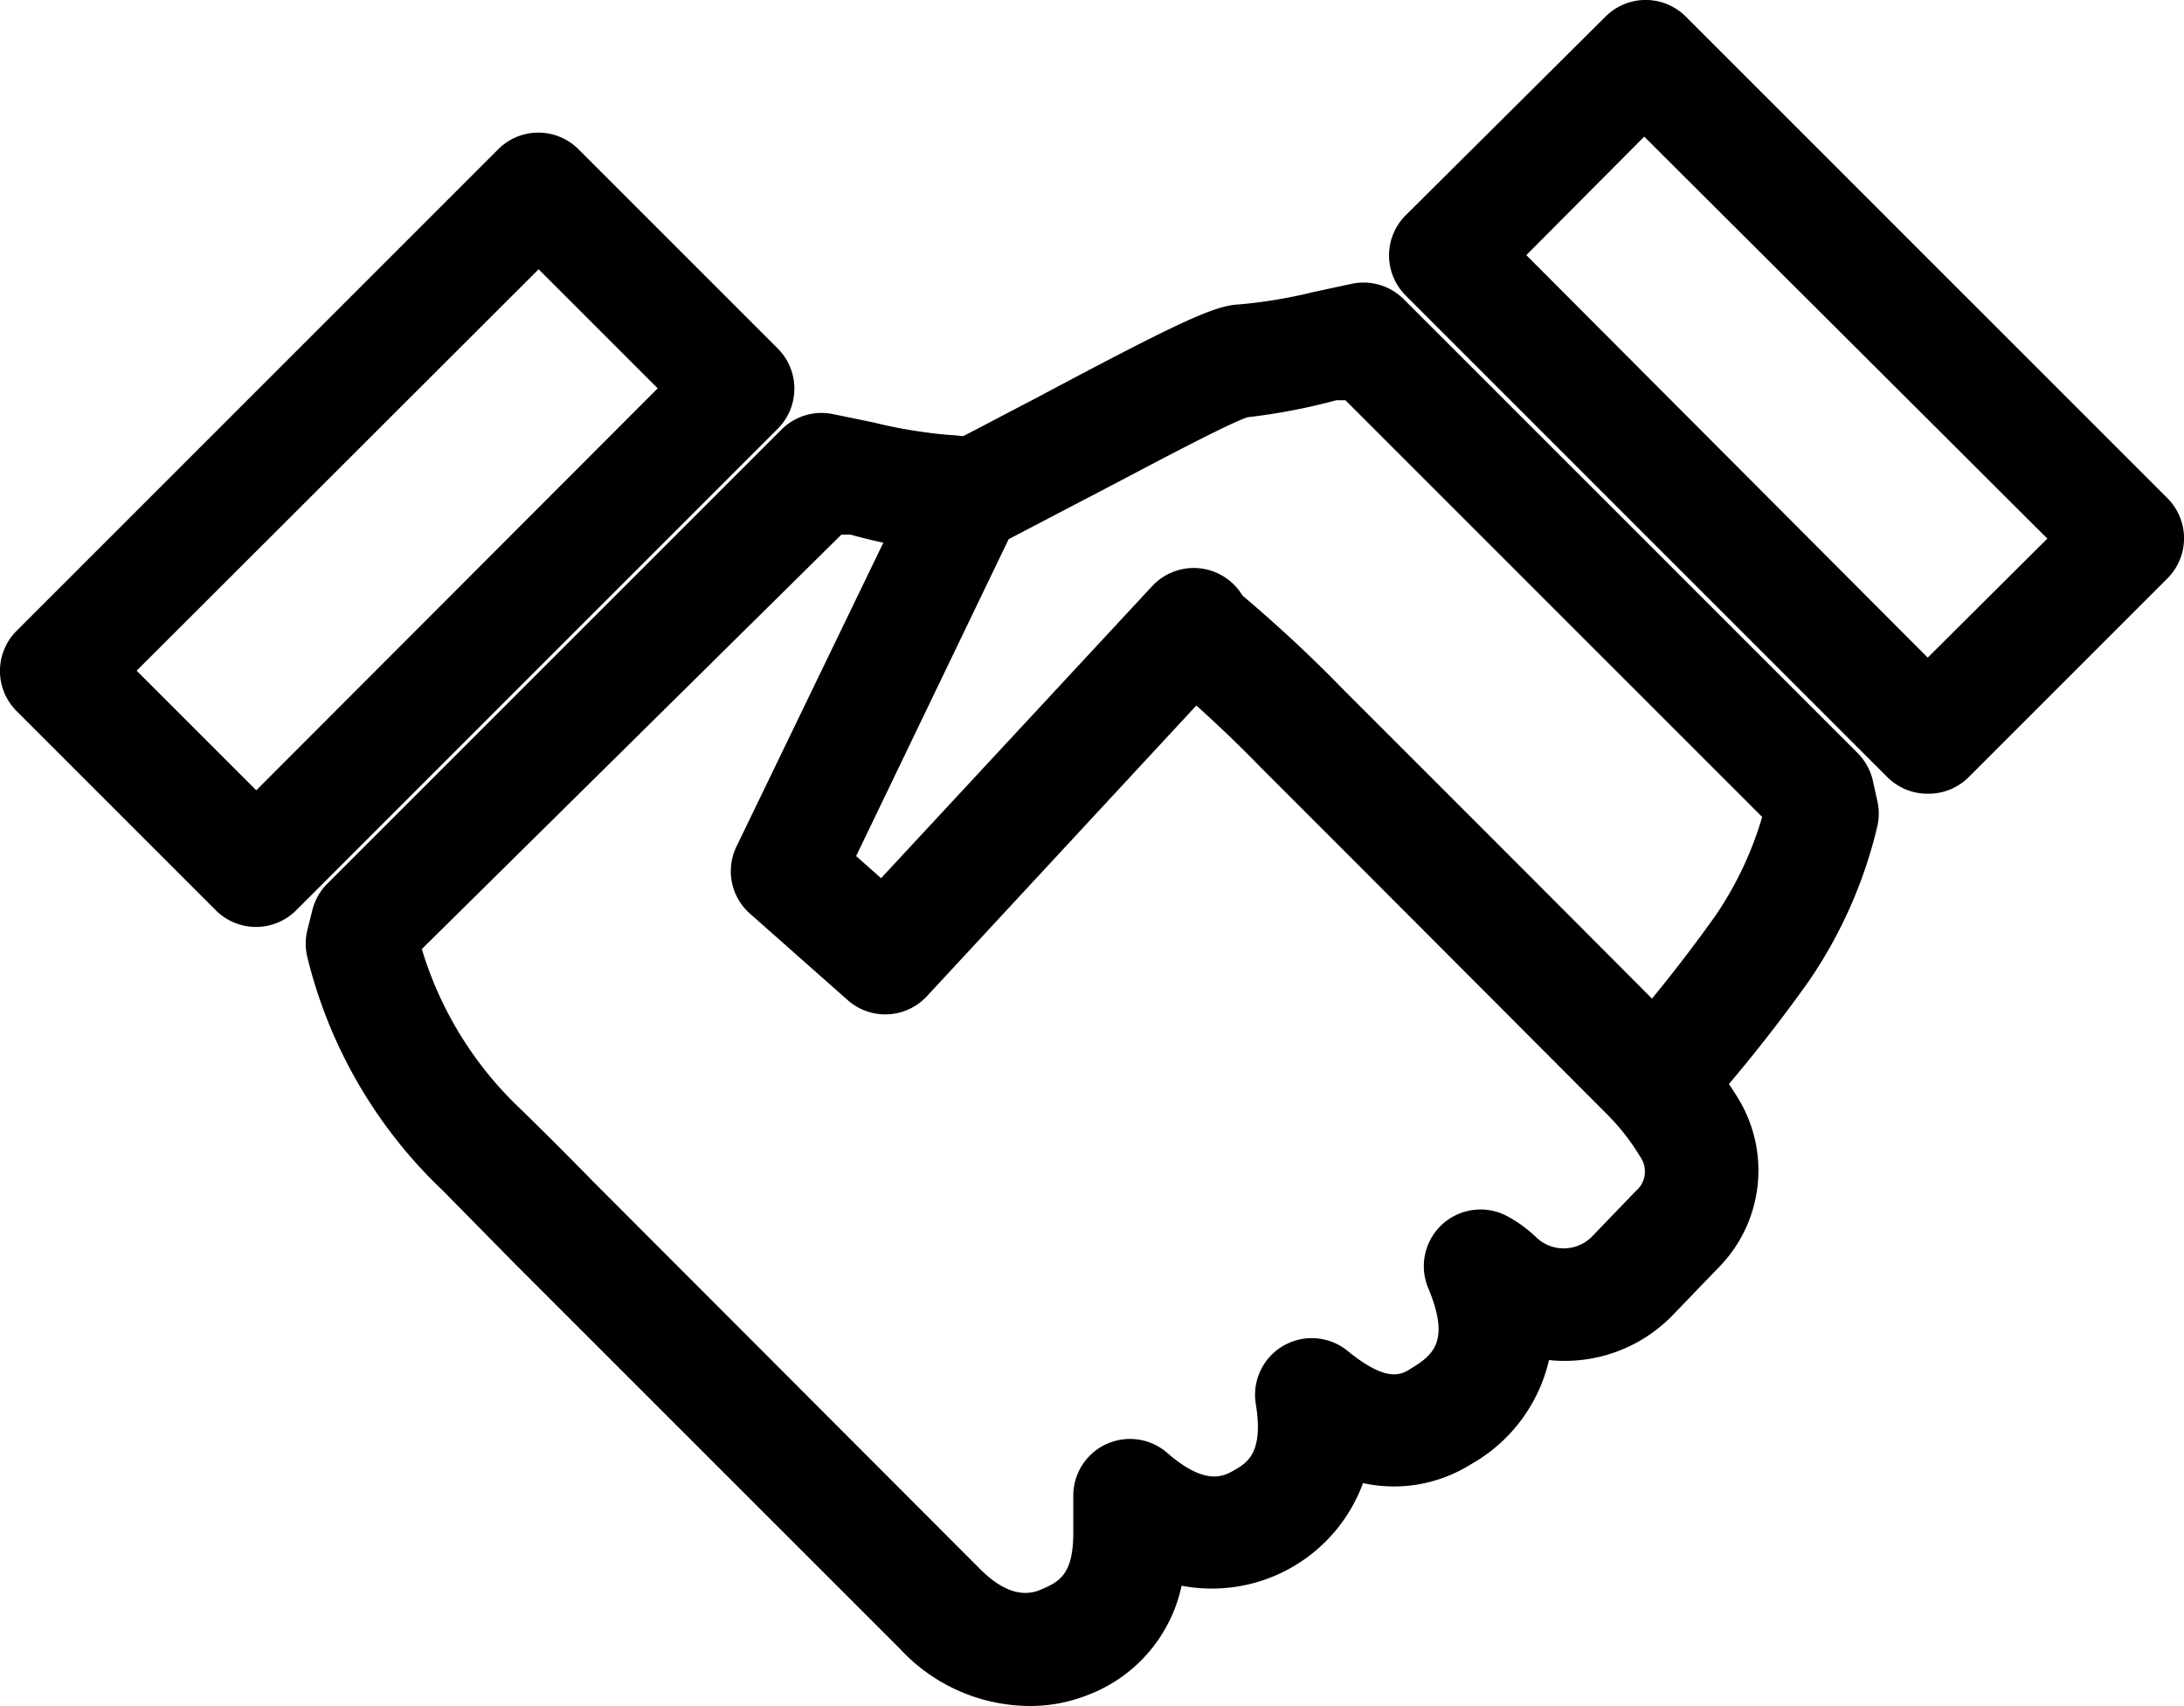
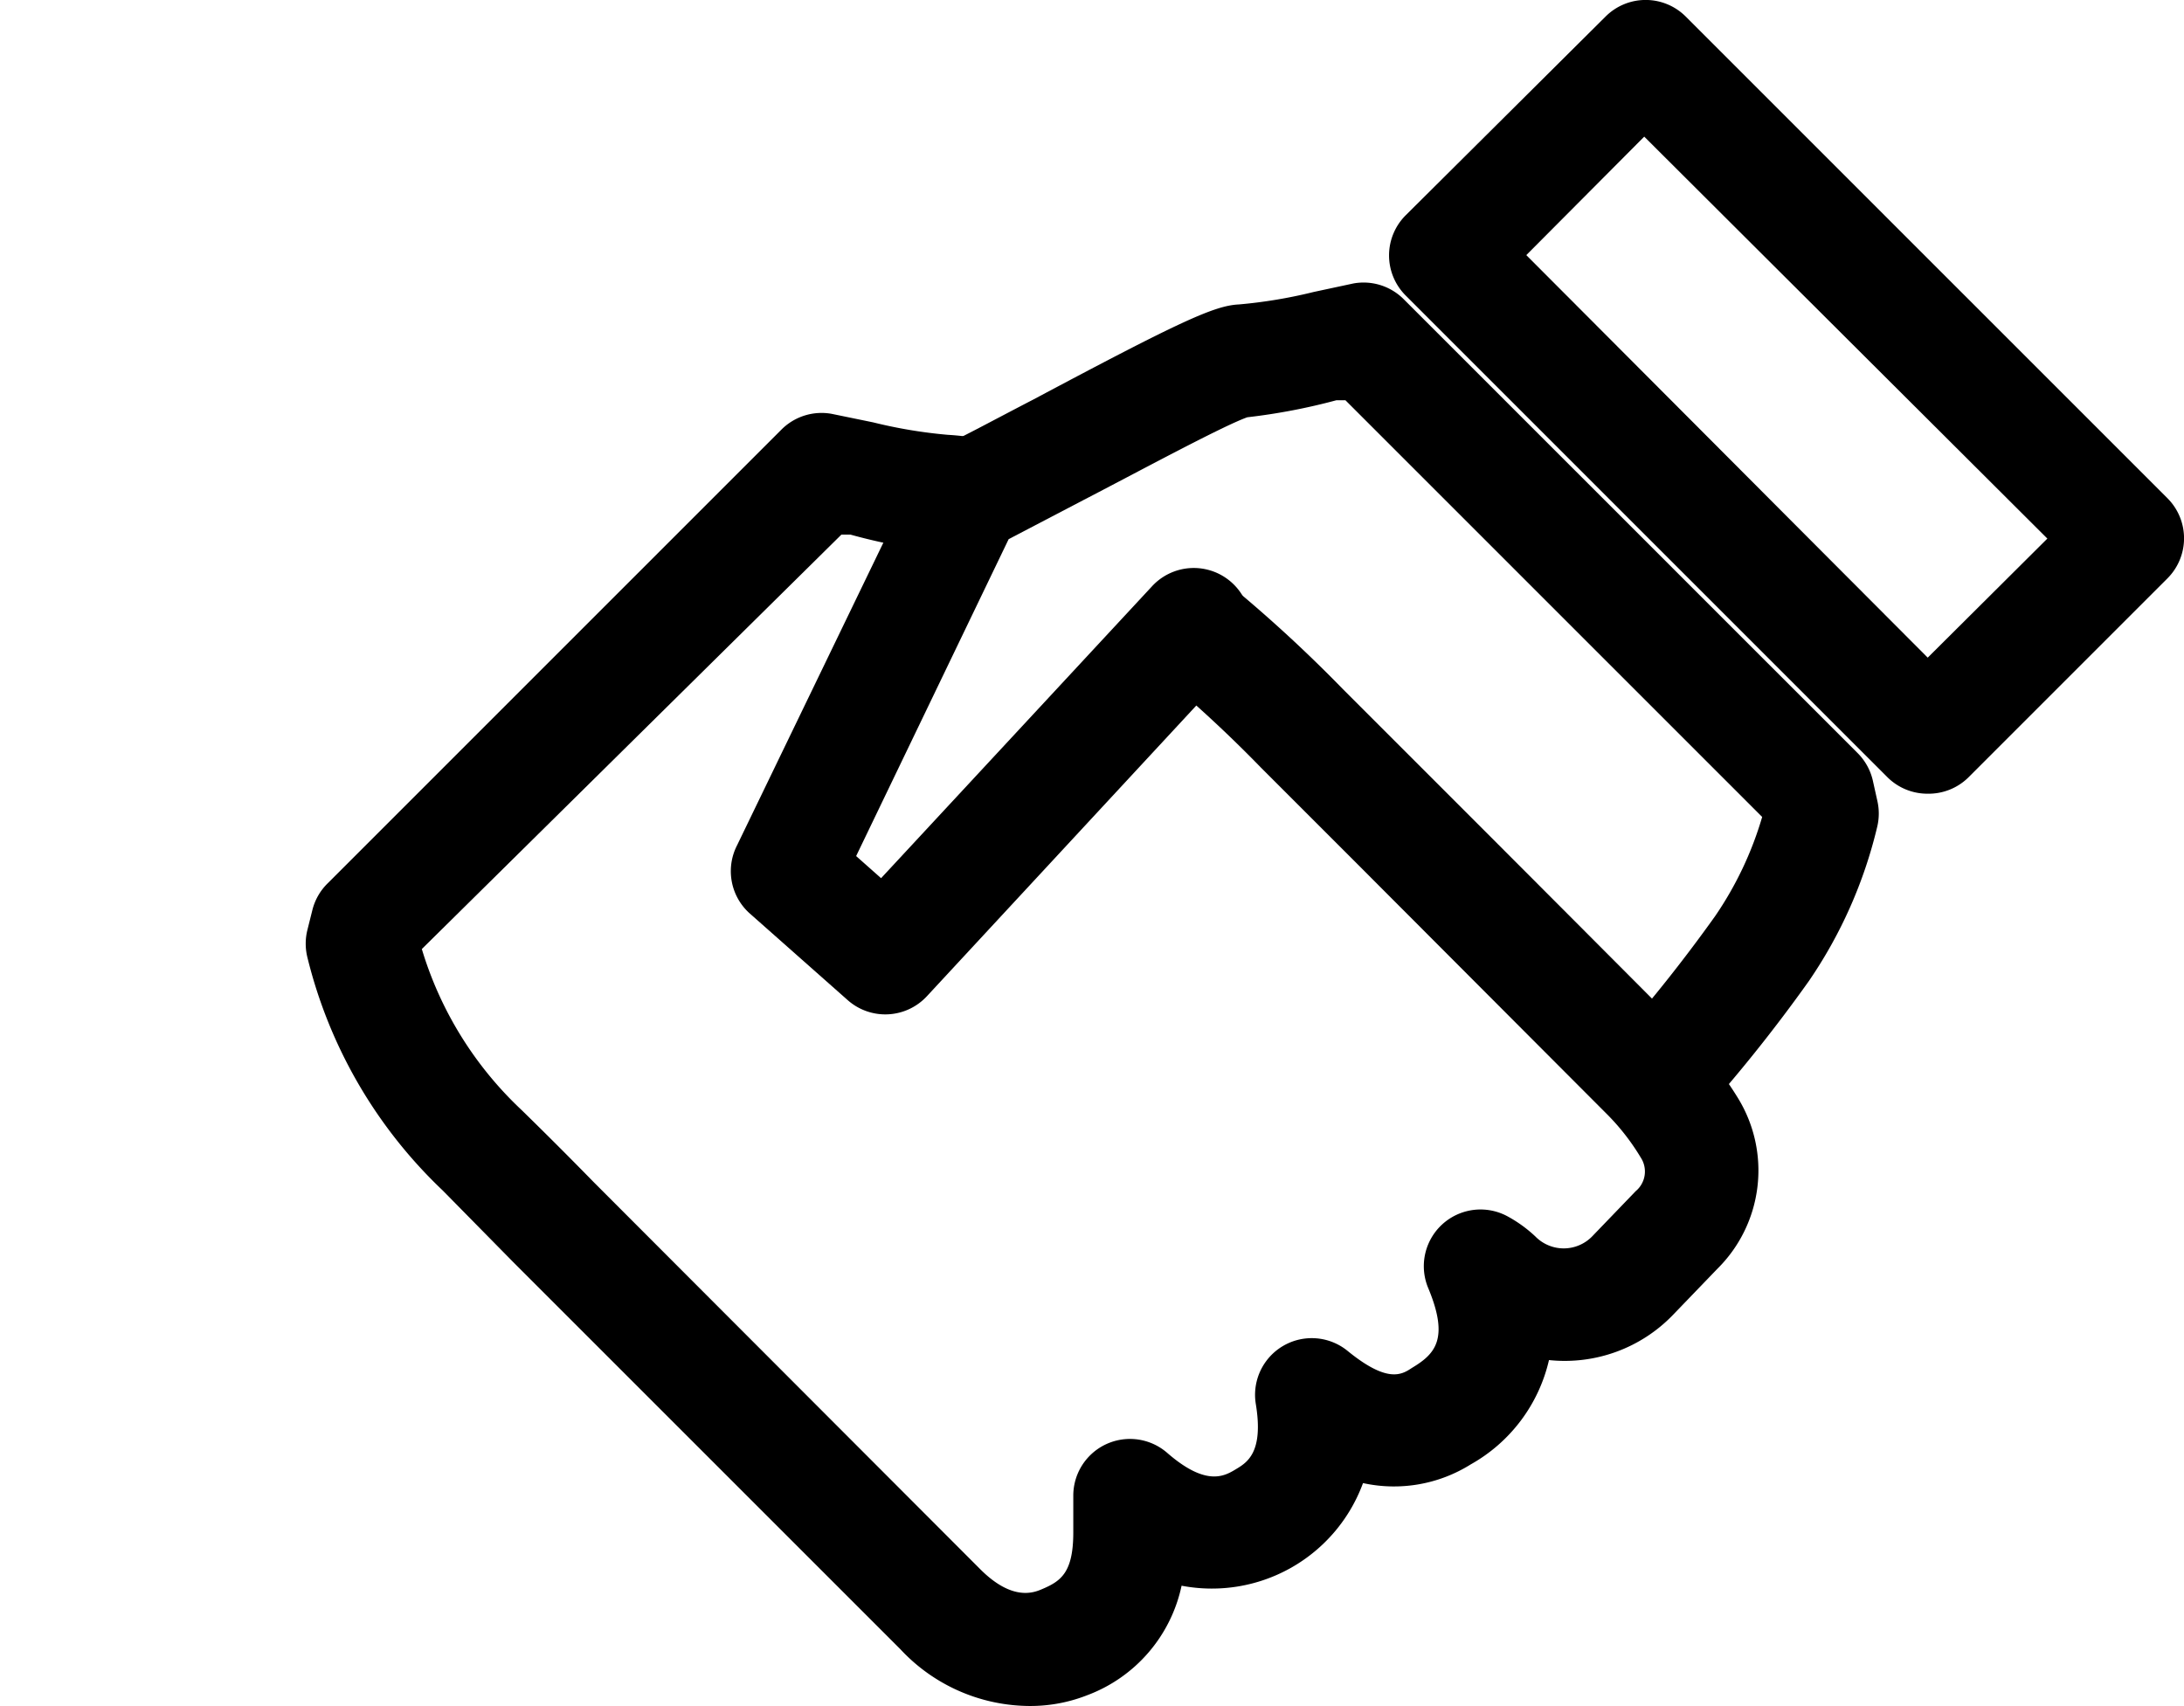
<svg xmlns="http://www.w3.org/2000/svg" viewBox="0 0 38.52 30.09">
  <title>conduct business</title>
  <g id="Layer_2" data-name="Layer 2">
    <g id="Layer_4" data-name="Layer 4">
      <path d="M18.08,30.09a3.13,3.13,0,0,1-2.2-1L9.05,22.26,7.81,21a8.43,8.43,0,0,1-2.39-4.12,1,1,0,0,1,0-.47l.09-.36a1,1,0,0,1,.27-.47l8-8a1,1,0,0,1,.89-.28l.73.15a8.56,8.56,0,0,0,1.32.22,4.1,4.1,0,0,1,.56.07,1,1,0,0,1-.39,2l-.28,0A10.24,10.24,0,0,1,15,9.43l-.16,0L7.44,16.74A6.43,6.43,0,0,0,9.2,19.58c.43.42.85.84,1.27,1.27l6.82,6.83c.57.57.95.41,1.09.35.33-.14.55-.29.55-1v-.65a1,1,0,0,1,1.66-.75c.68.59,1,.41,1.2.29s.5-.29.36-1.15a1,1,0,0,1,1.62-.94c.7.57.95.42,1.13.3.4-.24.67-.5.29-1.41a1,1,0,0,1,1.39-1.27,2.35,2.35,0,0,1,.5.36.7.7,0,0,0,1,0l.77-.8a.45.45,0,0,0,.09-.59,4,4,0,0,0-.58-.75l-4.49-4.5-1.63-1.63a22.94,22.94,0,0,0-1.83-1.69,1,1,0,0,1,1.27-1.54,24.76,24.76,0,0,1,2,1.84l1.61,1.61q2.25,2.25,4.49,4.5a6,6,0,0,1,.88,1.12,2.44,2.44,0,0,1-.37,3l-.78.81a2.65,2.65,0,0,1-2.19.8,2.84,2.84,0,0,1-1.38,1.84,2.55,2.55,0,0,1-1.9.33,2.84,2.84,0,0,1-3.2,1.81,2.65,2.65,0,0,1-1.66,1.93A2.74,2.74,0,0,1,18.08,30.09Z" />
-       <path d="M4.52,16.35h0a1,1,0,0,1-.71-.29L.29,12.54a1,1,0,0,1,0-1.41l8.5-8.5a1,1,0,0,1,1.41,0l3.52,3.52a1,1,0,0,1,0,1.41l-8.5,8.5A1,1,0,0,1,4.52,16.35ZM2.41,11.83l2.11,2.11L11.6,6.85,9.5,4.75Z" />
      <path d="M29.22,20.06a1,1,0,0,1-.7-1.72,27.24,27.24,0,0,0,1.73-2.18,6.15,6.15,0,0,0,.83-1.75L23.73,7.06l-.16,0A10.75,10.75,0,0,1,22,7.36c-.43.15-2,1-2.89,1.46l-1.32.69L15.1,15.1l.44.39,4.78-5.15a1,1,0,1,1,1.47,1.36l-5.44,5.87a1,1,0,0,1-1.4.07L13.21,16.1A1,1,0,0,1,13,14.91l3.19-6.6a1,1,0,0,1,.53-.49c.16-.06.9-.46,1.5-.77,2.59-1.38,3.2-1.66,3.63-1.68a8.6,8.6,0,0,0,1.32-.22L23.87,5a1,1,0,0,1,.89.28l8,8a1,1,0,0,1,.27.48l.08.36a1,1,0,0,1,0,.46,8.14,8.14,0,0,1-1.21,2.73,27.44,27.44,0,0,1-2,2.49A1,1,0,0,1,29.22,20.06Z" />
      <path d="M34,14a1,1,0,0,1-.71-.29l-8.5-8.5a1,1,0,0,1,0-1.41L28.32.29a1,1,0,0,1,1.41,0l8.5,8.5a1,1,0,0,1,0,1.41l-3.52,3.52A1,1,0,0,1,34,14Zm-7.08-9.5L34,11.6,36.11,9.5,29,2.41Z" />
    </g>
  </g>
</svg>